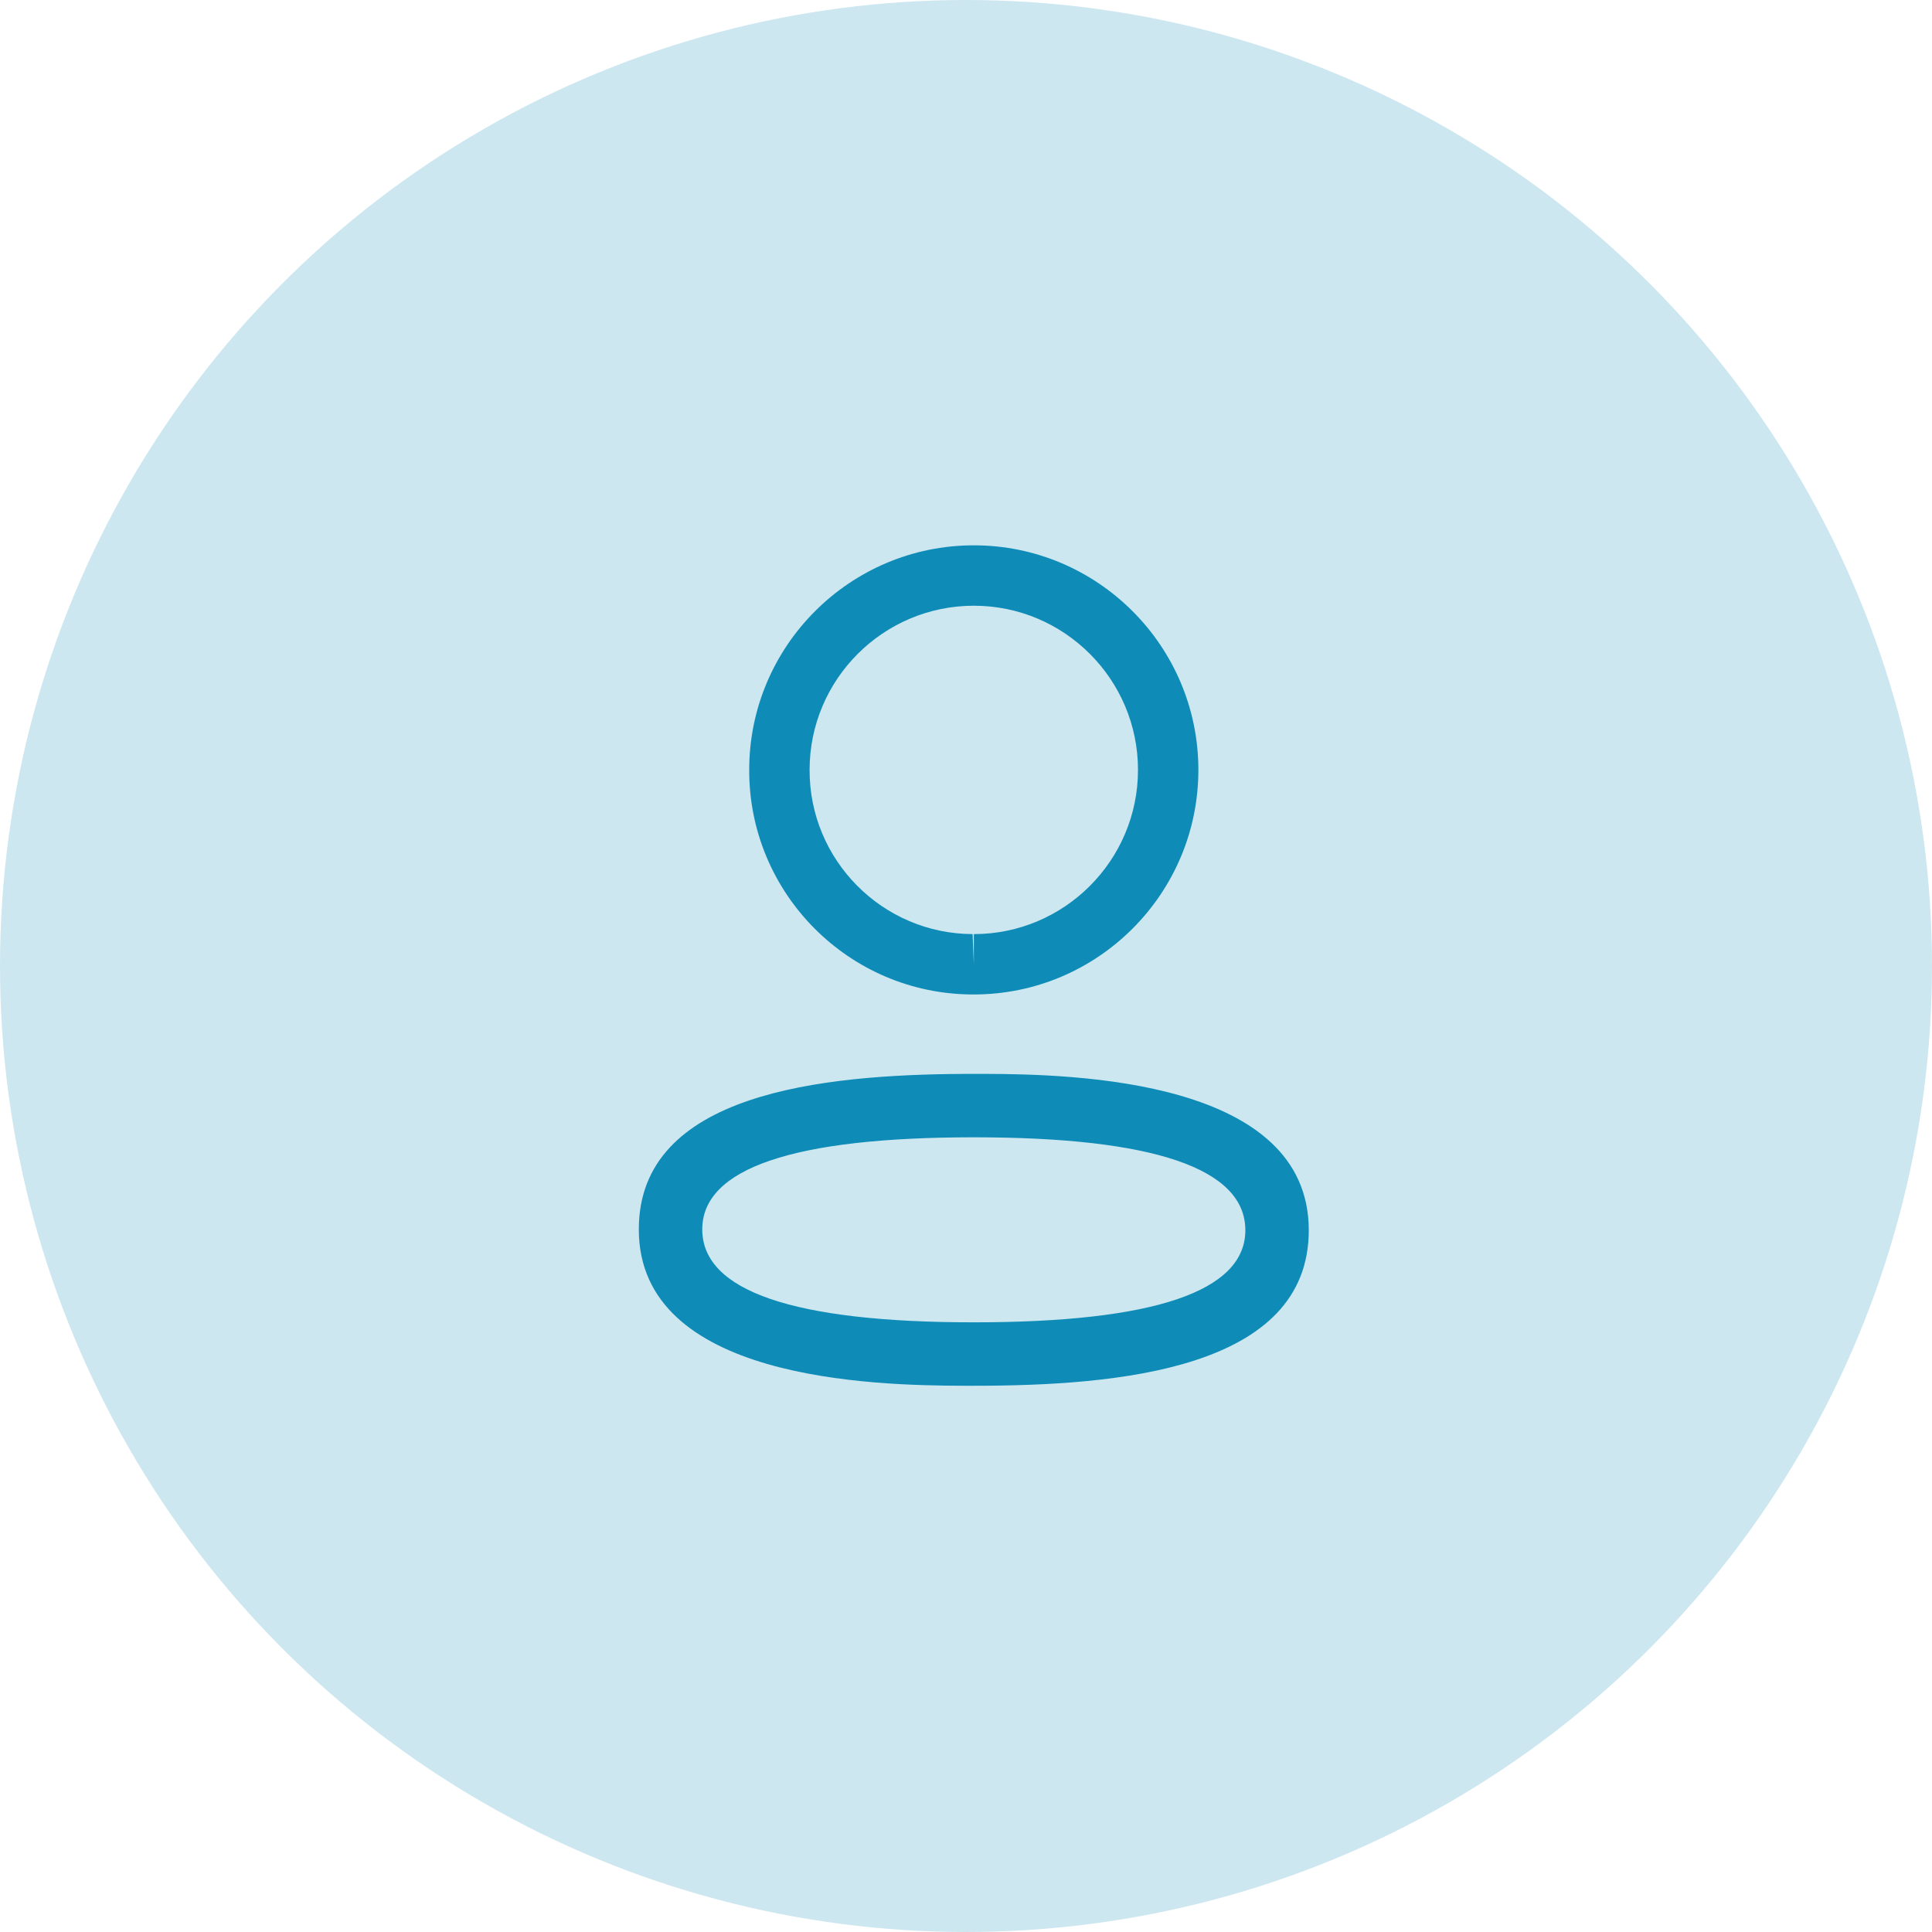
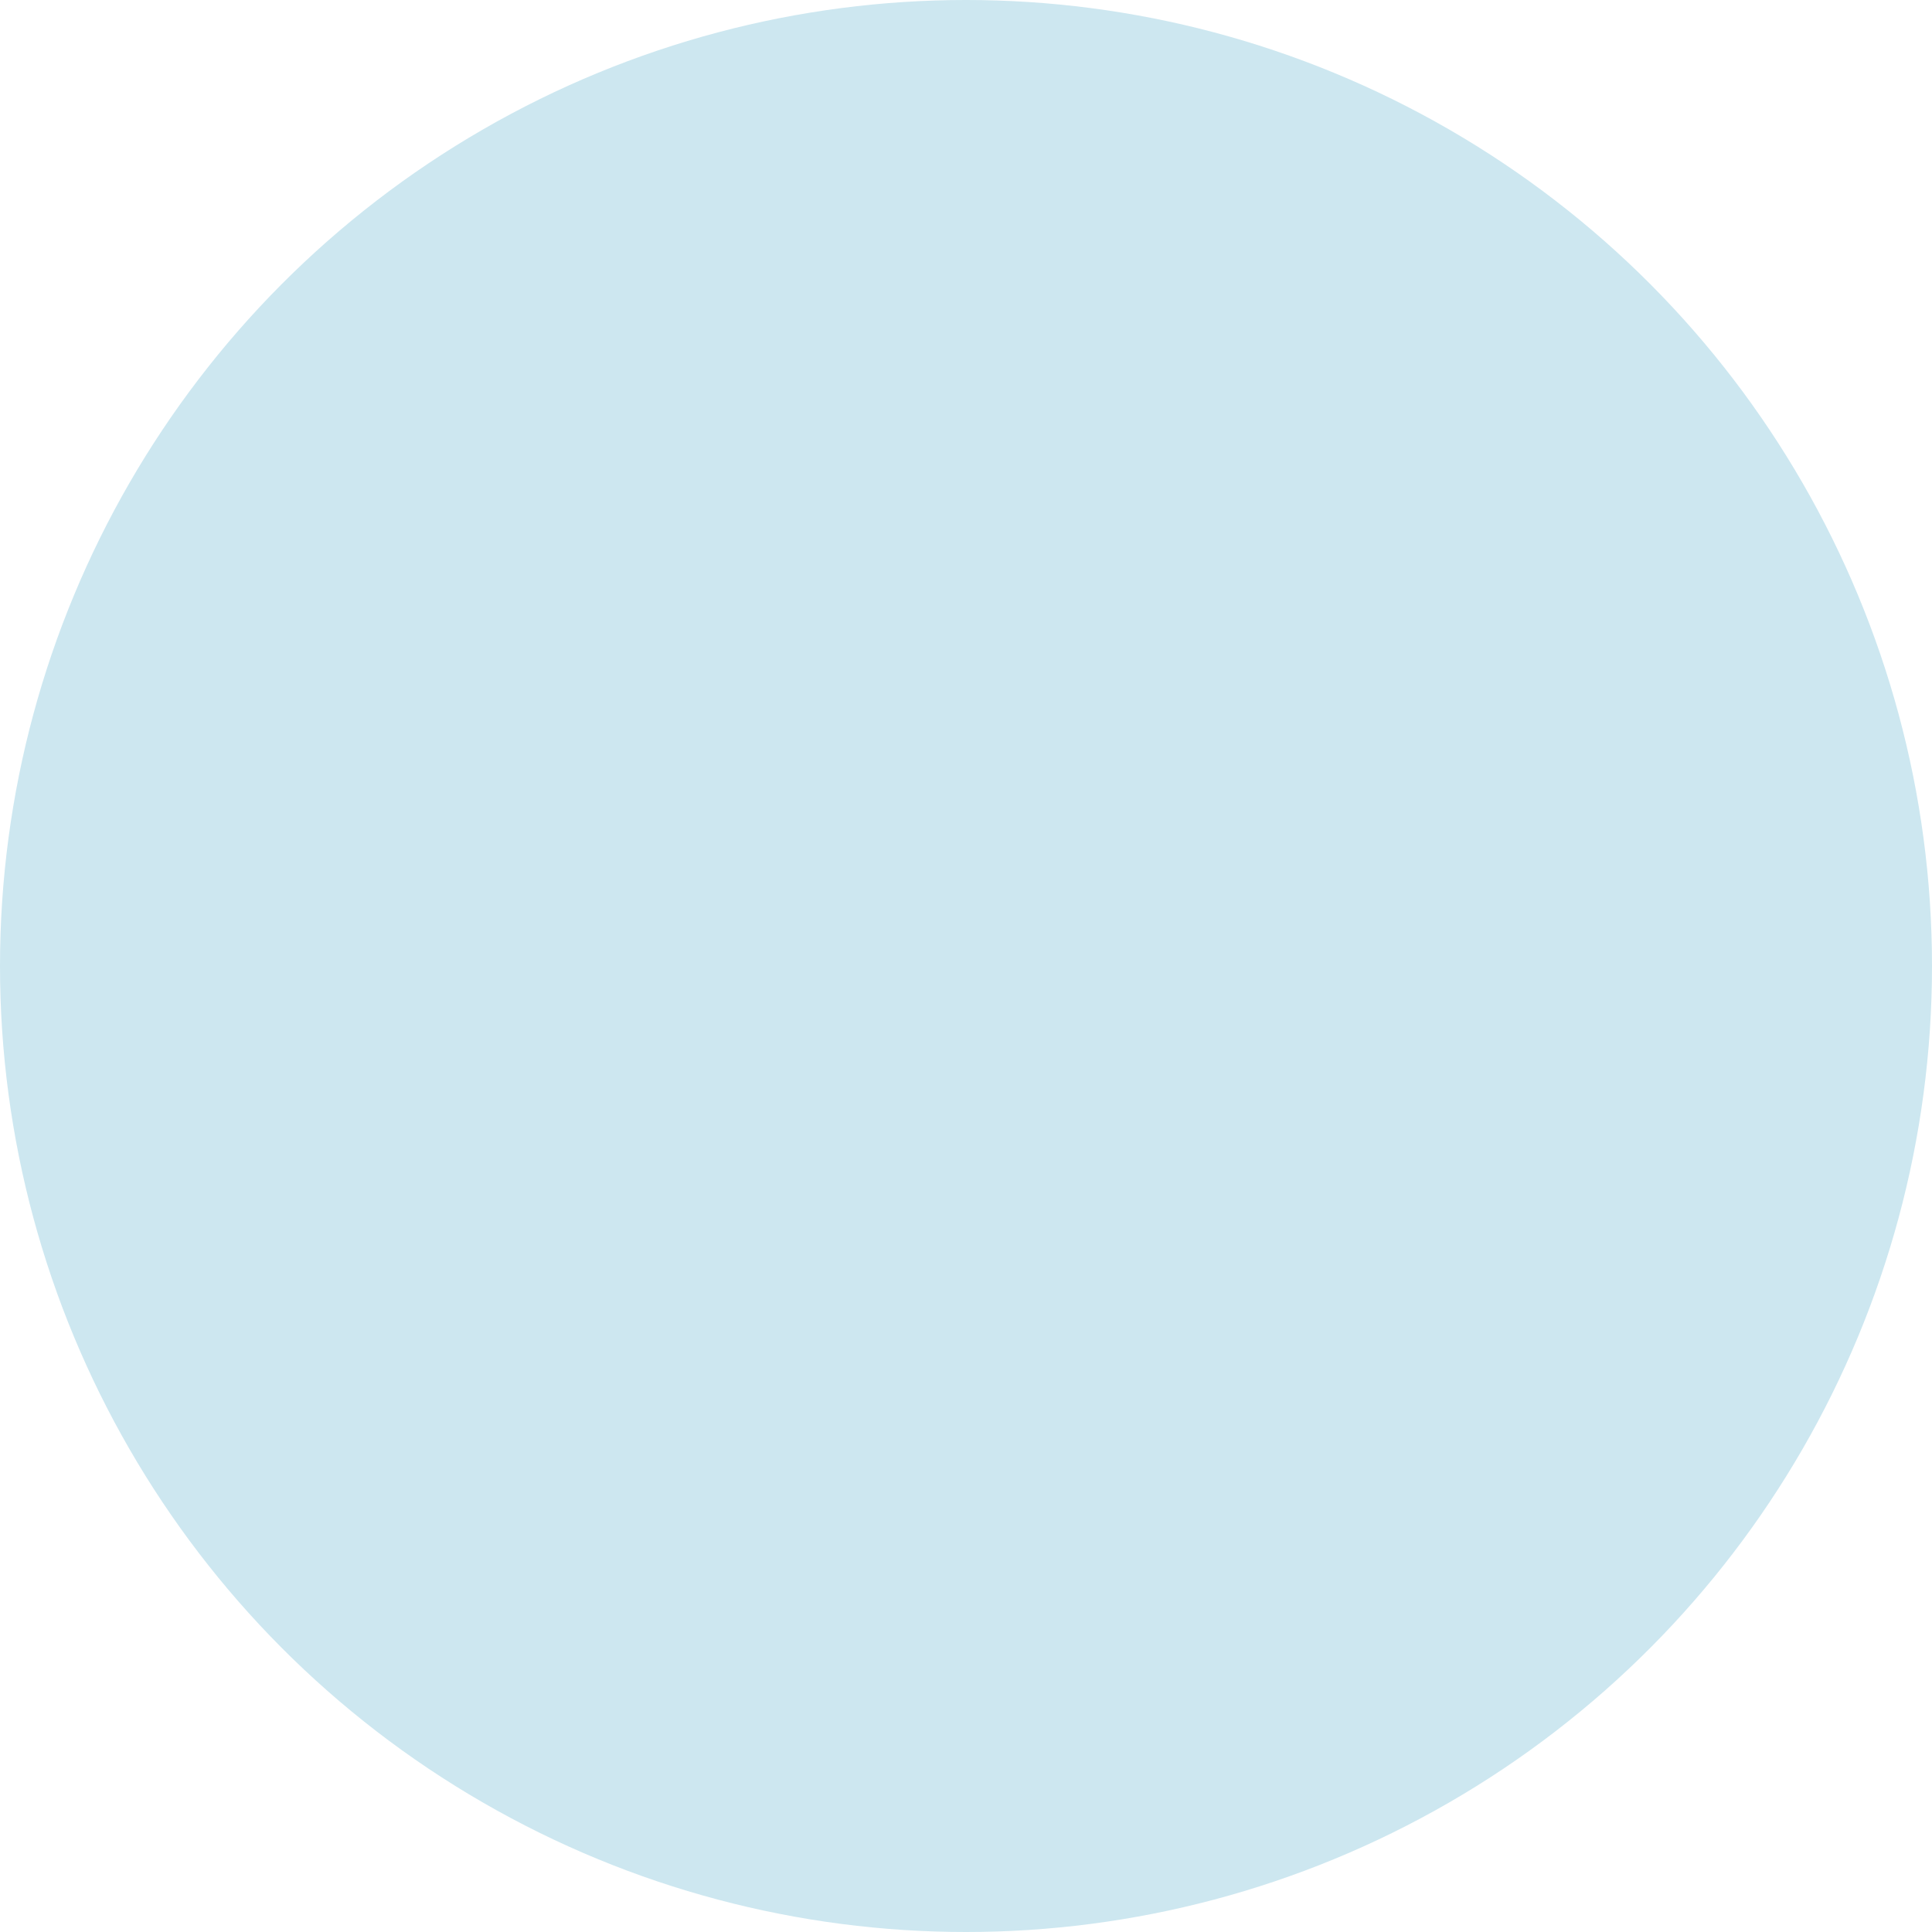
<svg xmlns="http://www.w3.org/2000/svg" width="90" height="90" viewBox="0 0 90 90" fill="none">
  <circle cx="45" cy="45" r="45" fill="#CDE7F0" />
-   <path fill-rule="evenodd" clip-rule="evenodd" d="M60.968 57.309C60.968 63.803 52.062 64.554 45.365 64.554L44.886 64.554C40.619 64.543 29.758 64.274 29.758 57.27C29.758 50.908 38.306 50.058 44.952 50.026L45.844 50.025C50.111 50.036 60.968 50.305 60.968 57.309ZM45.365 52.98C36.97 52.98 32.714 54.423 32.714 57.27C32.714 60.142 36.97 61.599 45.365 61.599C53.759 61.599 58.013 60.156 58.013 57.309C58.013 54.437 53.759 52.98 45.365 52.98ZM45.365 25.403C51.134 25.403 55.825 30.096 55.825 35.865C55.825 41.635 51.134 46.326 45.365 46.326H45.302C39.545 46.308 34.881 41.613 34.901 35.86C34.901 30.096 39.594 25.403 45.365 25.403ZM45.365 28.217C41.147 28.217 37.714 31.647 37.714 35.865C37.701 40.07 41.107 43.498 45.308 43.514L45.365 44.921V43.514C49.582 43.514 53.012 40.082 53.012 35.865C53.012 31.647 49.582 28.217 45.365 28.217Z" fill="#0E8CB7" />
</svg>